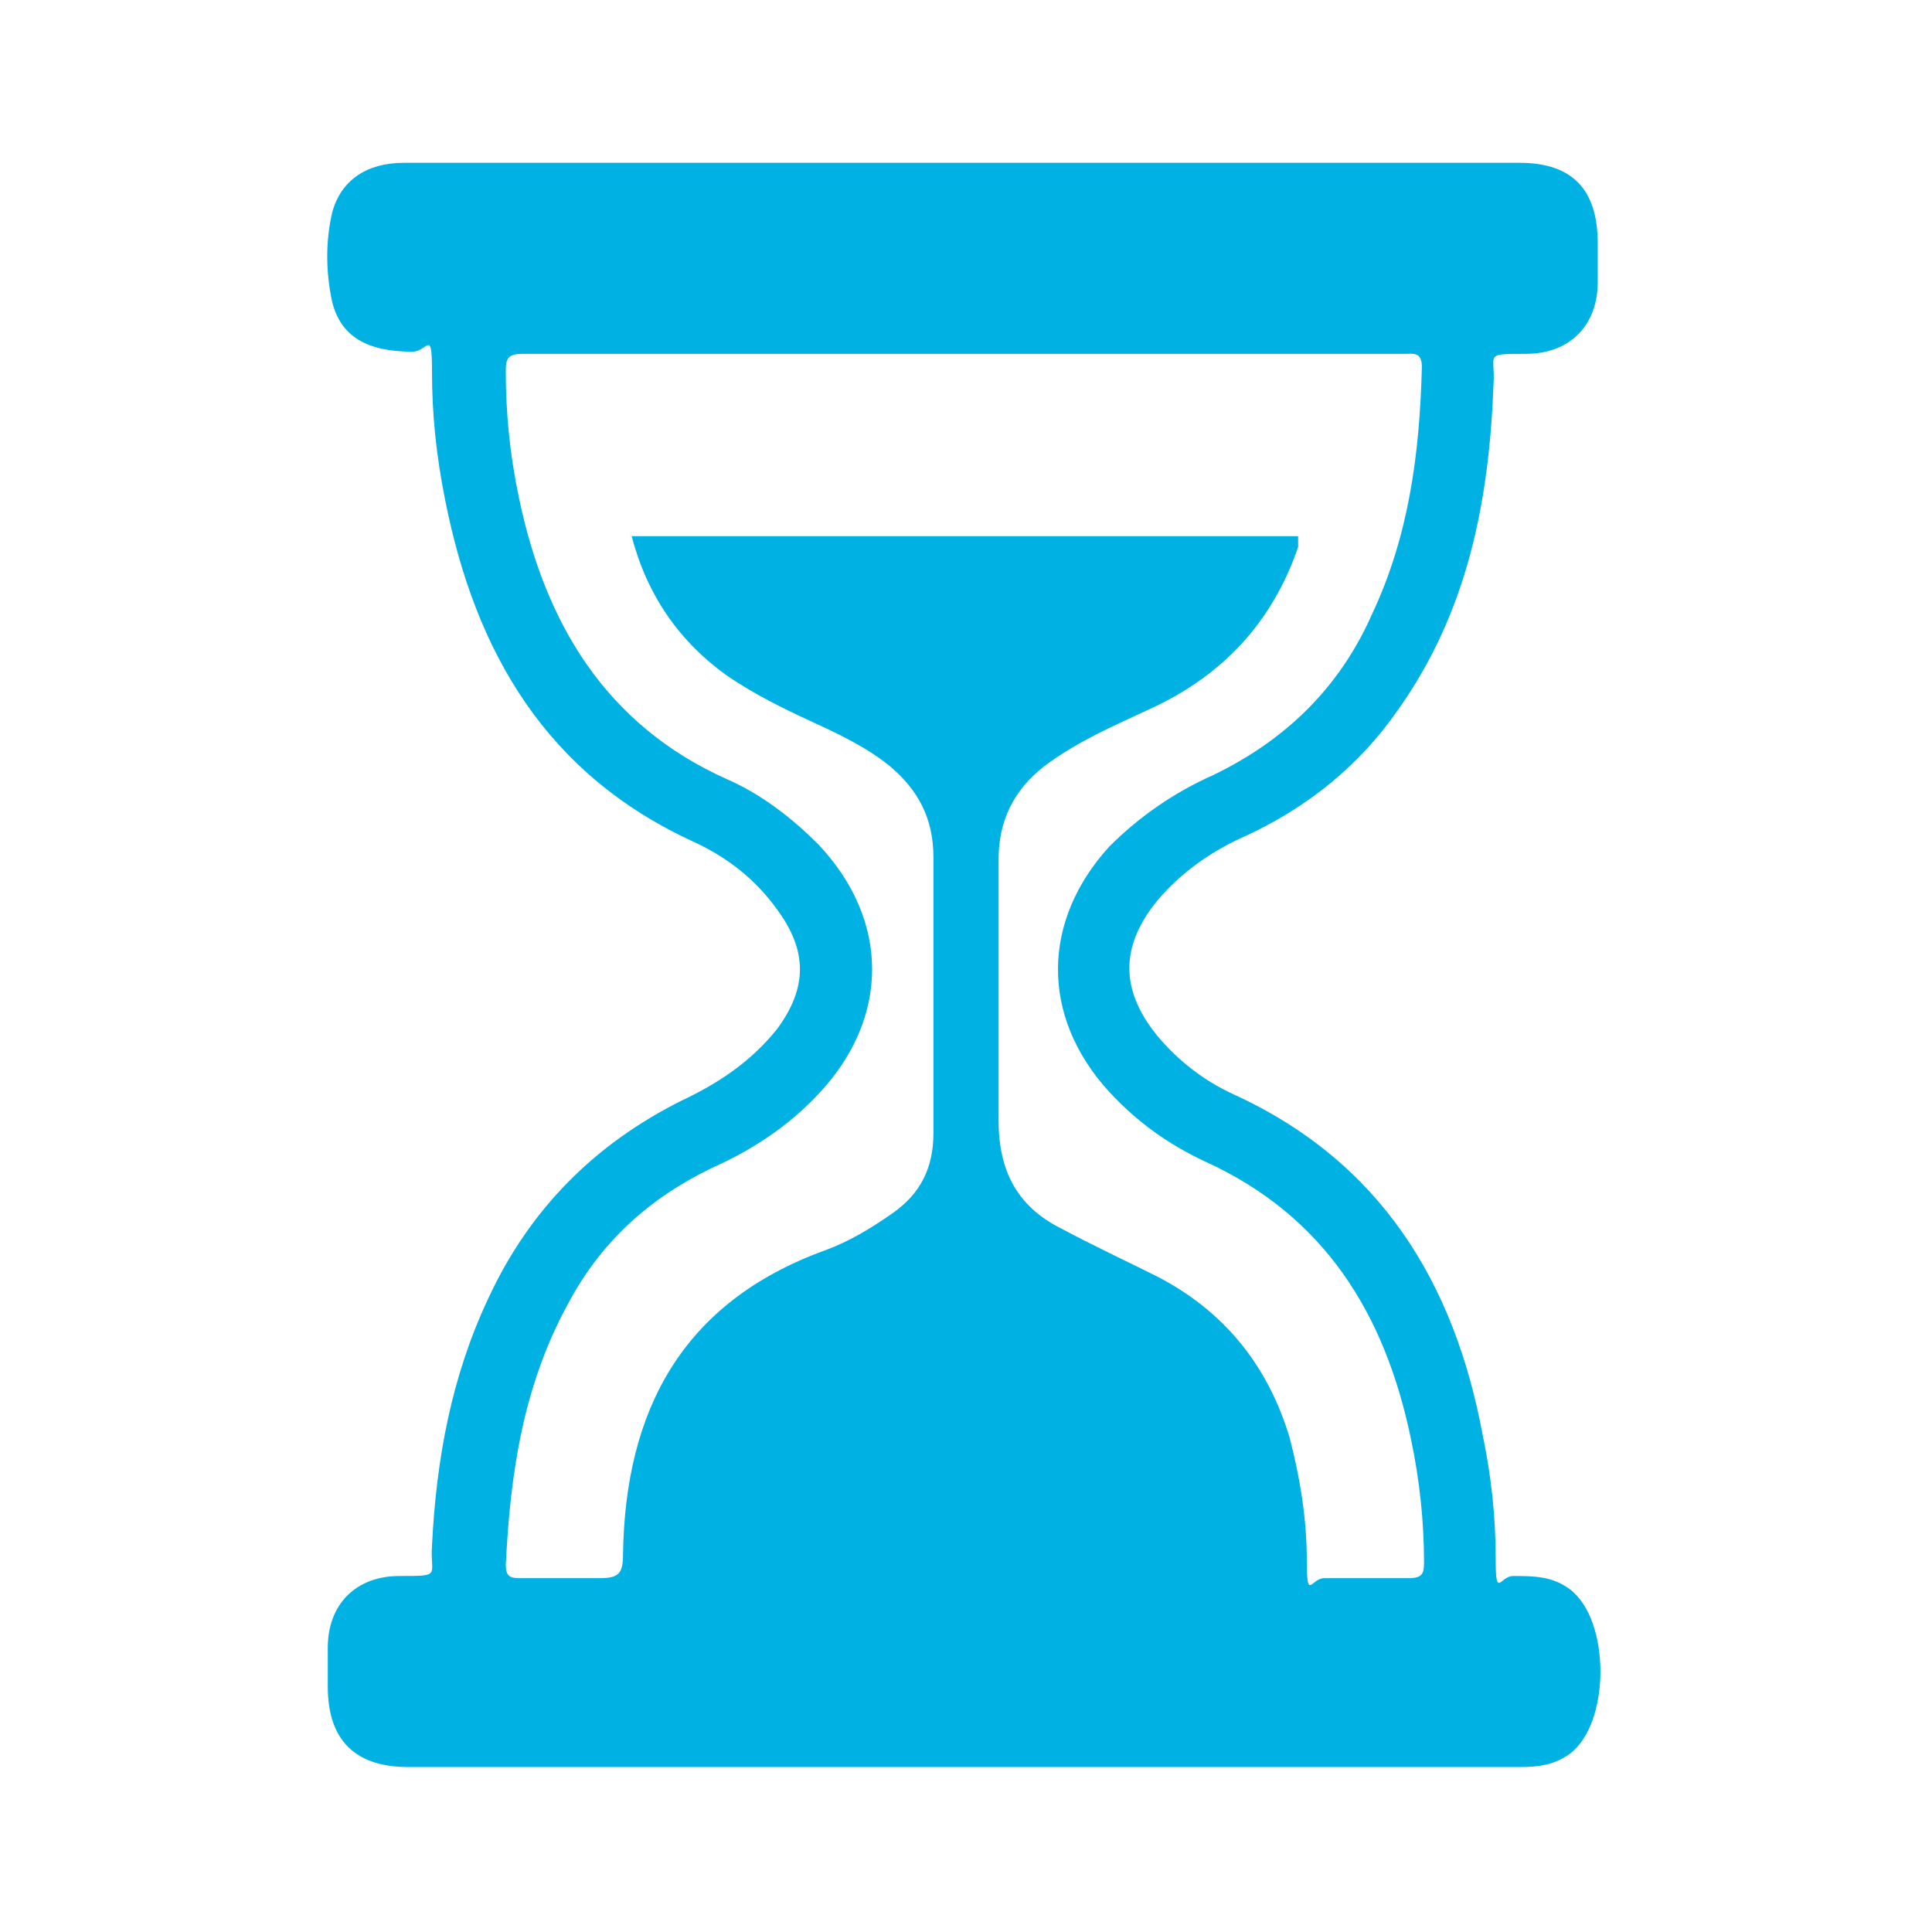
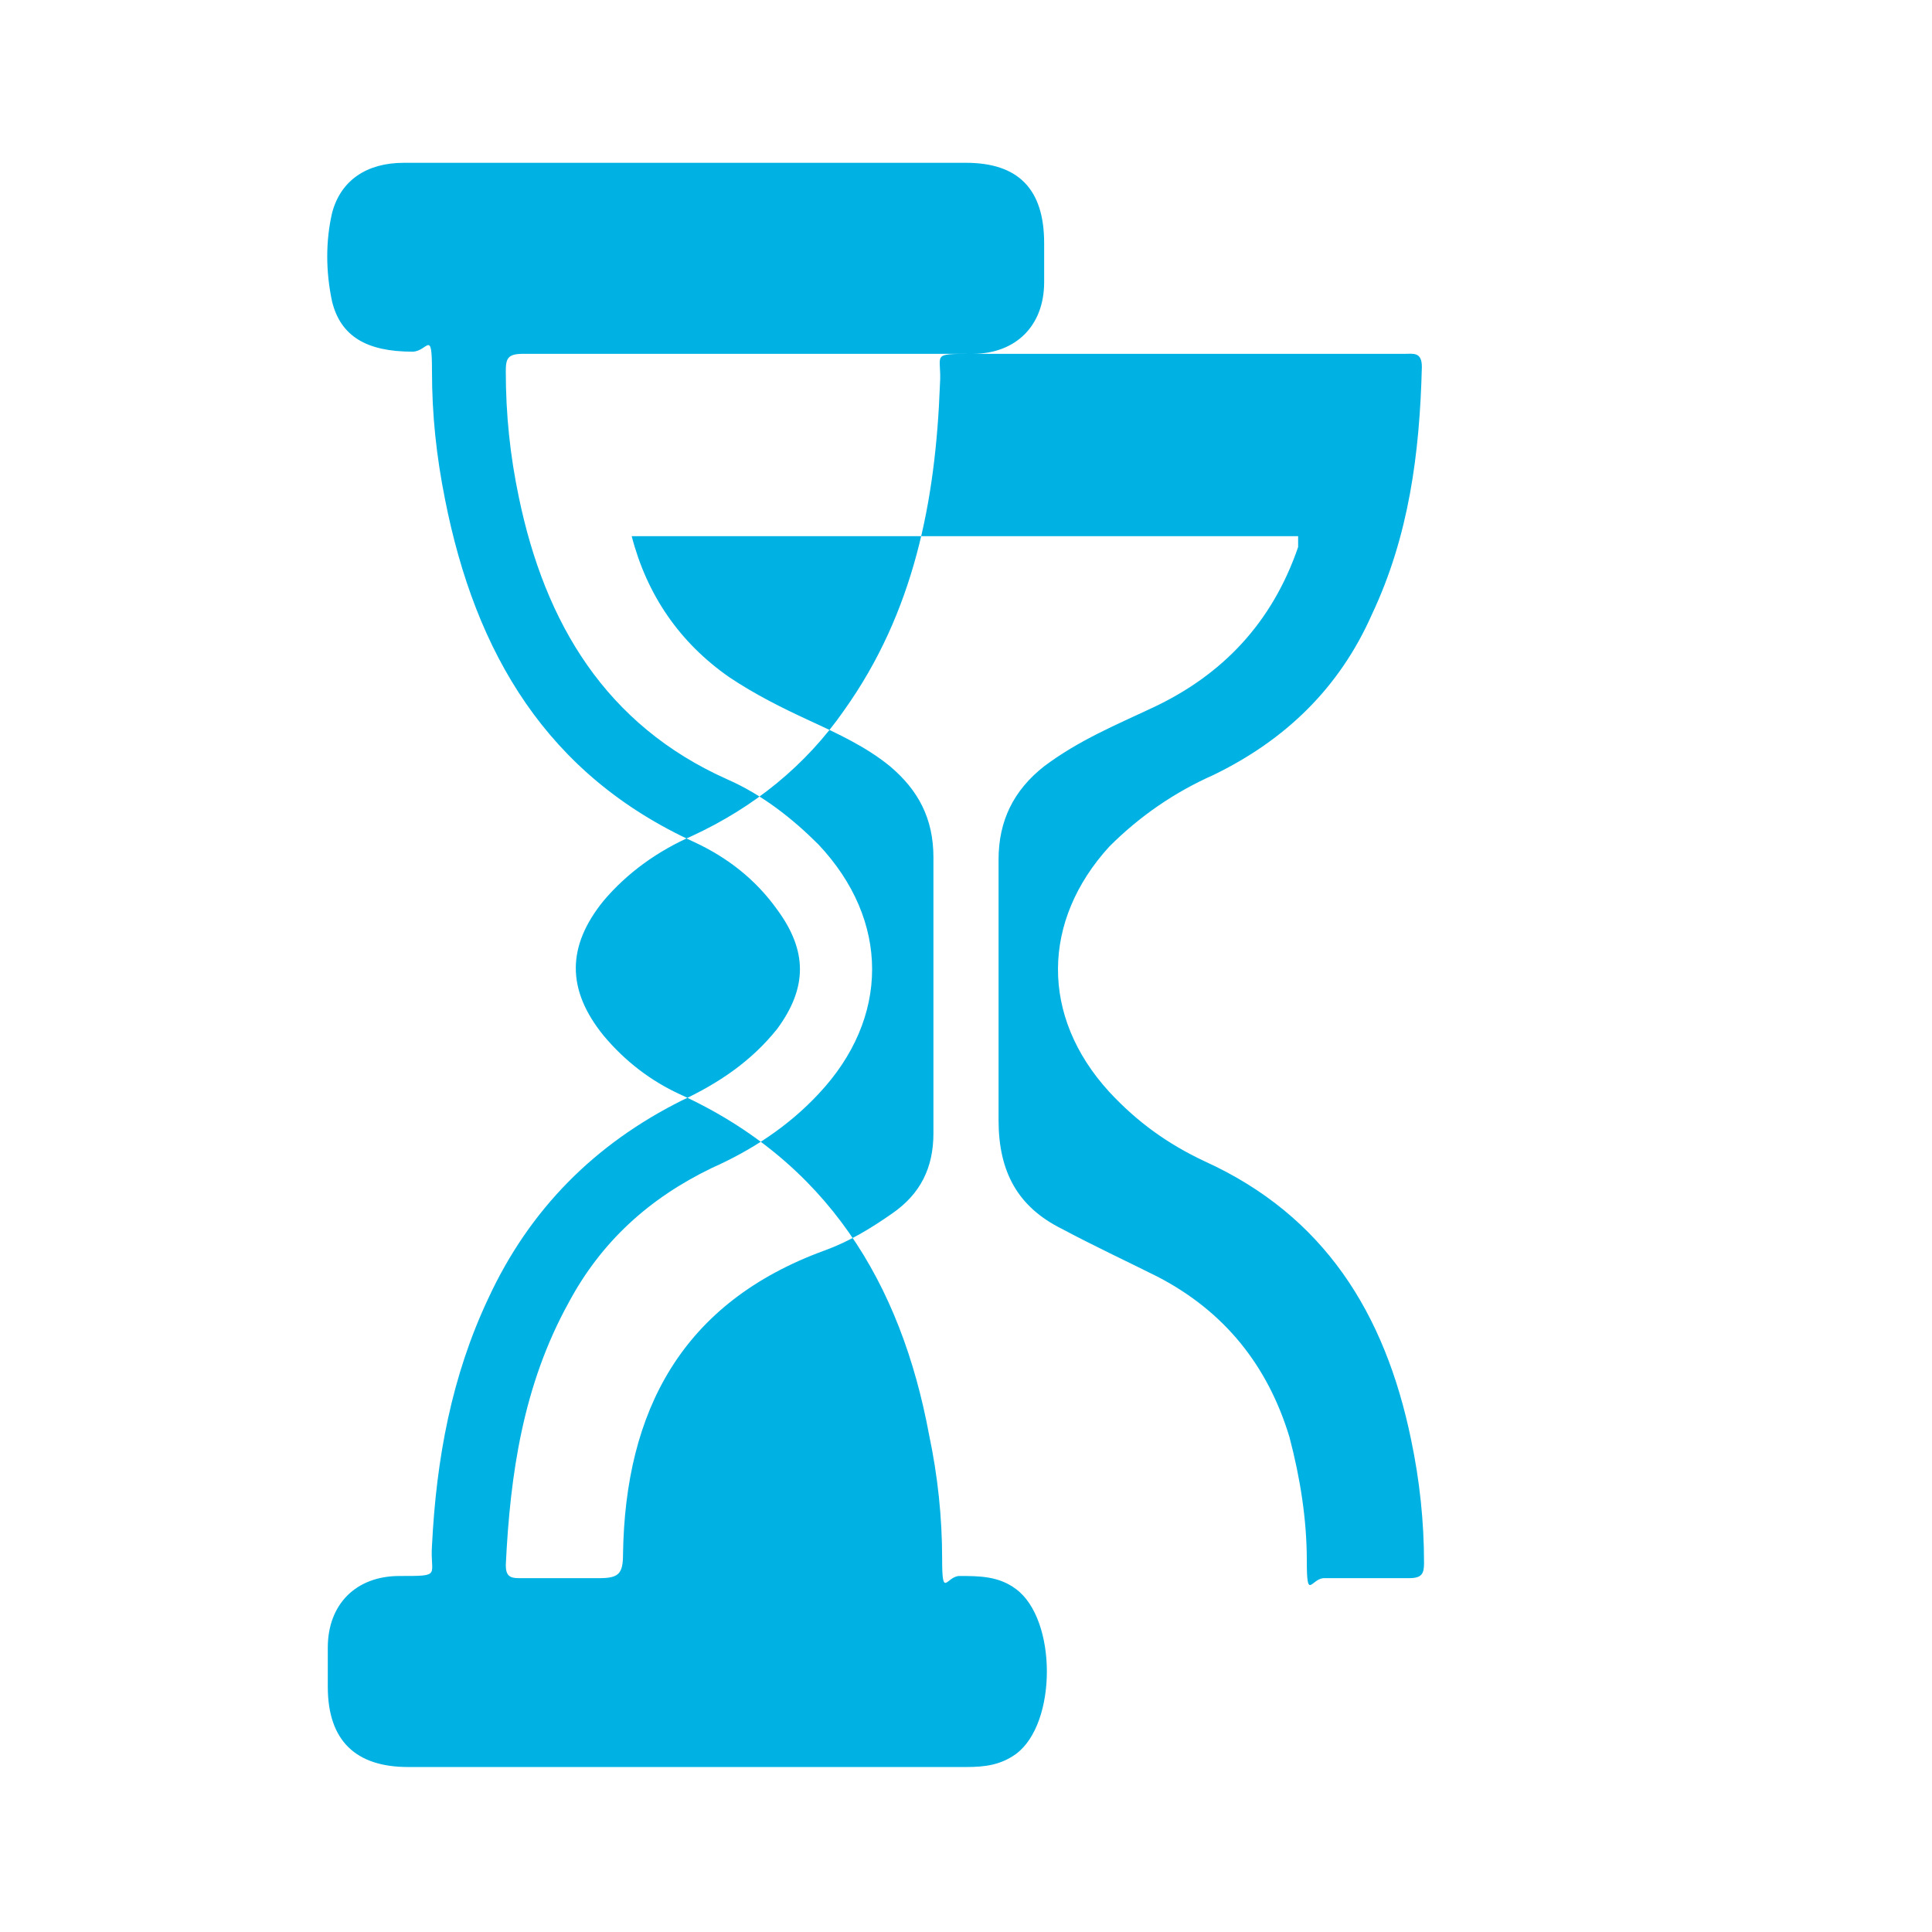
<svg xmlns="http://www.w3.org/2000/svg" version="1.1" viewBox="0 0 89 89">
  <defs>
    <style>
      .cls-1 {
        fill: #00b2e3;
      }
    </style>
  </defs>
  <g>
    <g id="Layer_1">
      <g id="Layer_1-2" data-name="Layer_1">
-         <path class="cls-1" d="M44.5,7.5h25.5c2.4,0,3.6,1.2,3.6,3.7v1.8c0,2-1.3,3.3-3.3,3.3s-1.4,0-1.5,1.4c-.2,5.4-1.2,10.5-4.4,15-1.8,2.6-4.2,4.5-7,5.8-1.6.7-3,1.7-4.1,3-1.7,2.1-1.7,4.1,0,6.2,1,1.2,2.2,2.1,3.5,2.7,6.8,3.1,10.2,8.7,11.5,15.7.4,1.9.6,3.8.6,5.7s.2.8.8.8c.9,0,1.8,0,2.6.6,1.9,1.4,1.9,6.2,0,7.6-.7.5-1.4.6-2.3.6H18.8c-2.4,0-3.7-1.2-3.7-3.7v-1.8c0-2,1.3-3.3,3.3-3.3s1.4,0,1.5-1.4c.2-4,.9-7.8,2.6-11.4,1.9-4.1,4.9-7.1,8.9-9.1,1.7-.8,3.2-1.8,4.4-3.3,1.4-1.9,1.4-3.6,0-5.5-1-1.4-2.3-2.4-3.8-3.1-6.8-3.1-10.1-8.7-11.5-15.8-.4-2-.6-3.9-.6-5.9s-.2-.9-.9-.9c-2.1,0-3.3-.7-3.7-2.3-.3-1.4-.3-2.8,0-4.1.4-1.5,1.6-2.3,3.3-2.3h25.9ZM59.8,24.7c0,.2,0,.4,0,.5-1.2,3.5-3.5,5.9-6.7,7.4-1.7.8-3.4,1.5-5,2.7-1.4,1.1-2.1,2.5-2.1,4.3,0,4,0,8,0,12,0,2.4.9,4,2.9,5,1.5.8,3,1.5,4.4,2.2,3.1,1.6,5.1,4.1,6.1,7.4.5,1.9.8,3.8.8,5.7s.2.8.8.8h3.9c.6,0,.7-.2.7-.7,0-1.9-.2-3.8-.6-5.7-1.2-5.8-4-10.3-9.5-12.8-1.7-.8-3.1-1.8-4.4-3.2-3.2-3.5-3.1-7.9,0-11.3,1.4-1.4,3-2.5,4.8-3.3,3.3-1.6,5.8-4,7.3-7.4,1.7-3.6,2.2-7.4,2.3-11.4,0-.7-.4-.6-.8-.6H24.1c-.7,0-.8.2-.8.8,0,2,.2,3.9.6,5.8,1.2,5.8,4,10.5,9.6,13,1.6.7,3,1.8,4.2,3,3.3,3.5,3.3,8,0,11.5-1.4,1.5-3.1,2.6-4.9,3.4-2.9,1.4-5.1,3.4-6.6,6.2-2.1,3.8-2.7,7.9-2.9,12.1,0,.5.2.6.6.6h3.7c.9,0,1.1-.2,1.1-1.1.1-6.6,2.7-11.6,9.3-14,1.1-.4,2.1-1,3.1-1.7,1.3-.9,1.9-2.1,1.9-3.7v-12.7c0-1.8-.7-3.1-2-4.2-1.1-.9-2.4-1.5-3.7-2.1s-2.5-1.2-3.7-2c-2.3-1.6-3.8-3.8-4.5-6.5h30.7Z" />
+         <path class="cls-1" d="M44.5,7.5c2.4,0,3.6,1.2,3.6,3.7v1.8c0,2-1.3,3.3-3.3,3.3s-1.4,0-1.5,1.4c-.2,5.4-1.2,10.5-4.4,15-1.8,2.6-4.2,4.5-7,5.8-1.6.7-3,1.7-4.1,3-1.7,2.1-1.7,4.1,0,6.2,1,1.2,2.2,2.1,3.5,2.7,6.8,3.1,10.2,8.7,11.5,15.7.4,1.9.6,3.8.6,5.7s.2.8.8.8c.9,0,1.8,0,2.6.6,1.9,1.4,1.9,6.2,0,7.6-.7.5-1.4.6-2.3.6H18.8c-2.4,0-3.7-1.2-3.7-3.7v-1.8c0-2,1.3-3.3,3.3-3.3s1.4,0,1.5-1.4c.2-4,.9-7.8,2.6-11.4,1.9-4.1,4.9-7.1,8.9-9.1,1.7-.8,3.2-1.8,4.4-3.3,1.4-1.9,1.4-3.6,0-5.5-1-1.4-2.3-2.4-3.8-3.1-6.8-3.1-10.1-8.7-11.5-15.8-.4-2-.6-3.9-.6-5.9s-.2-.9-.9-.9c-2.1,0-3.3-.7-3.7-2.3-.3-1.4-.3-2.8,0-4.1.4-1.5,1.6-2.3,3.3-2.3h25.9ZM59.8,24.7c0,.2,0,.4,0,.5-1.2,3.5-3.5,5.9-6.7,7.4-1.7.8-3.4,1.5-5,2.7-1.4,1.1-2.1,2.5-2.1,4.3,0,4,0,8,0,12,0,2.4.9,4,2.9,5,1.5.8,3,1.5,4.4,2.2,3.1,1.6,5.1,4.1,6.1,7.4.5,1.9.8,3.8.8,5.7s.2.8.8.8h3.9c.6,0,.7-.2.7-.7,0-1.9-.2-3.8-.6-5.7-1.2-5.8-4-10.3-9.5-12.8-1.7-.8-3.1-1.8-4.4-3.2-3.2-3.5-3.1-7.9,0-11.3,1.4-1.4,3-2.5,4.8-3.3,3.3-1.6,5.8-4,7.3-7.4,1.7-3.6,2.2-7.4,2.3-11.4,0-.7-.4-.6-.8-.6H24.1c-.7,0-.8.2-.8.8,0,2,.2,3.9.6,5.8,1.2,5.8,4,10.5,9.6,13,1.6.7,3,1.8,4.2,3,3.3,3.5,3.3,8,0,11.5-1.4,1.5-3.1,2.6-4.9,3.4-2.9,1.4-5.1,3.4-6.6,6.2-2.1,3.8-2.7,7.9-2.9,12.1,0,.5.2.6.6.6h3.7c.9,0,1.1-.2,1.1-1.1.1-6.6,2.7-11.6,9.3-14,1.1-.4,2.1-1,3.1-1.7,1.3-.9,1.9-2.1,1.9-3.7v-12.7c0-1.8-.7-3.1-2-4.2-1.1-.9-2.4-1.5-3.7-2.1s-2.5-1.2-3.7-2c-2.3-1.6-3.8-3.8-4.5-6.5h30.7Z" />
      </g>
    </g>
  </g>
</svg>